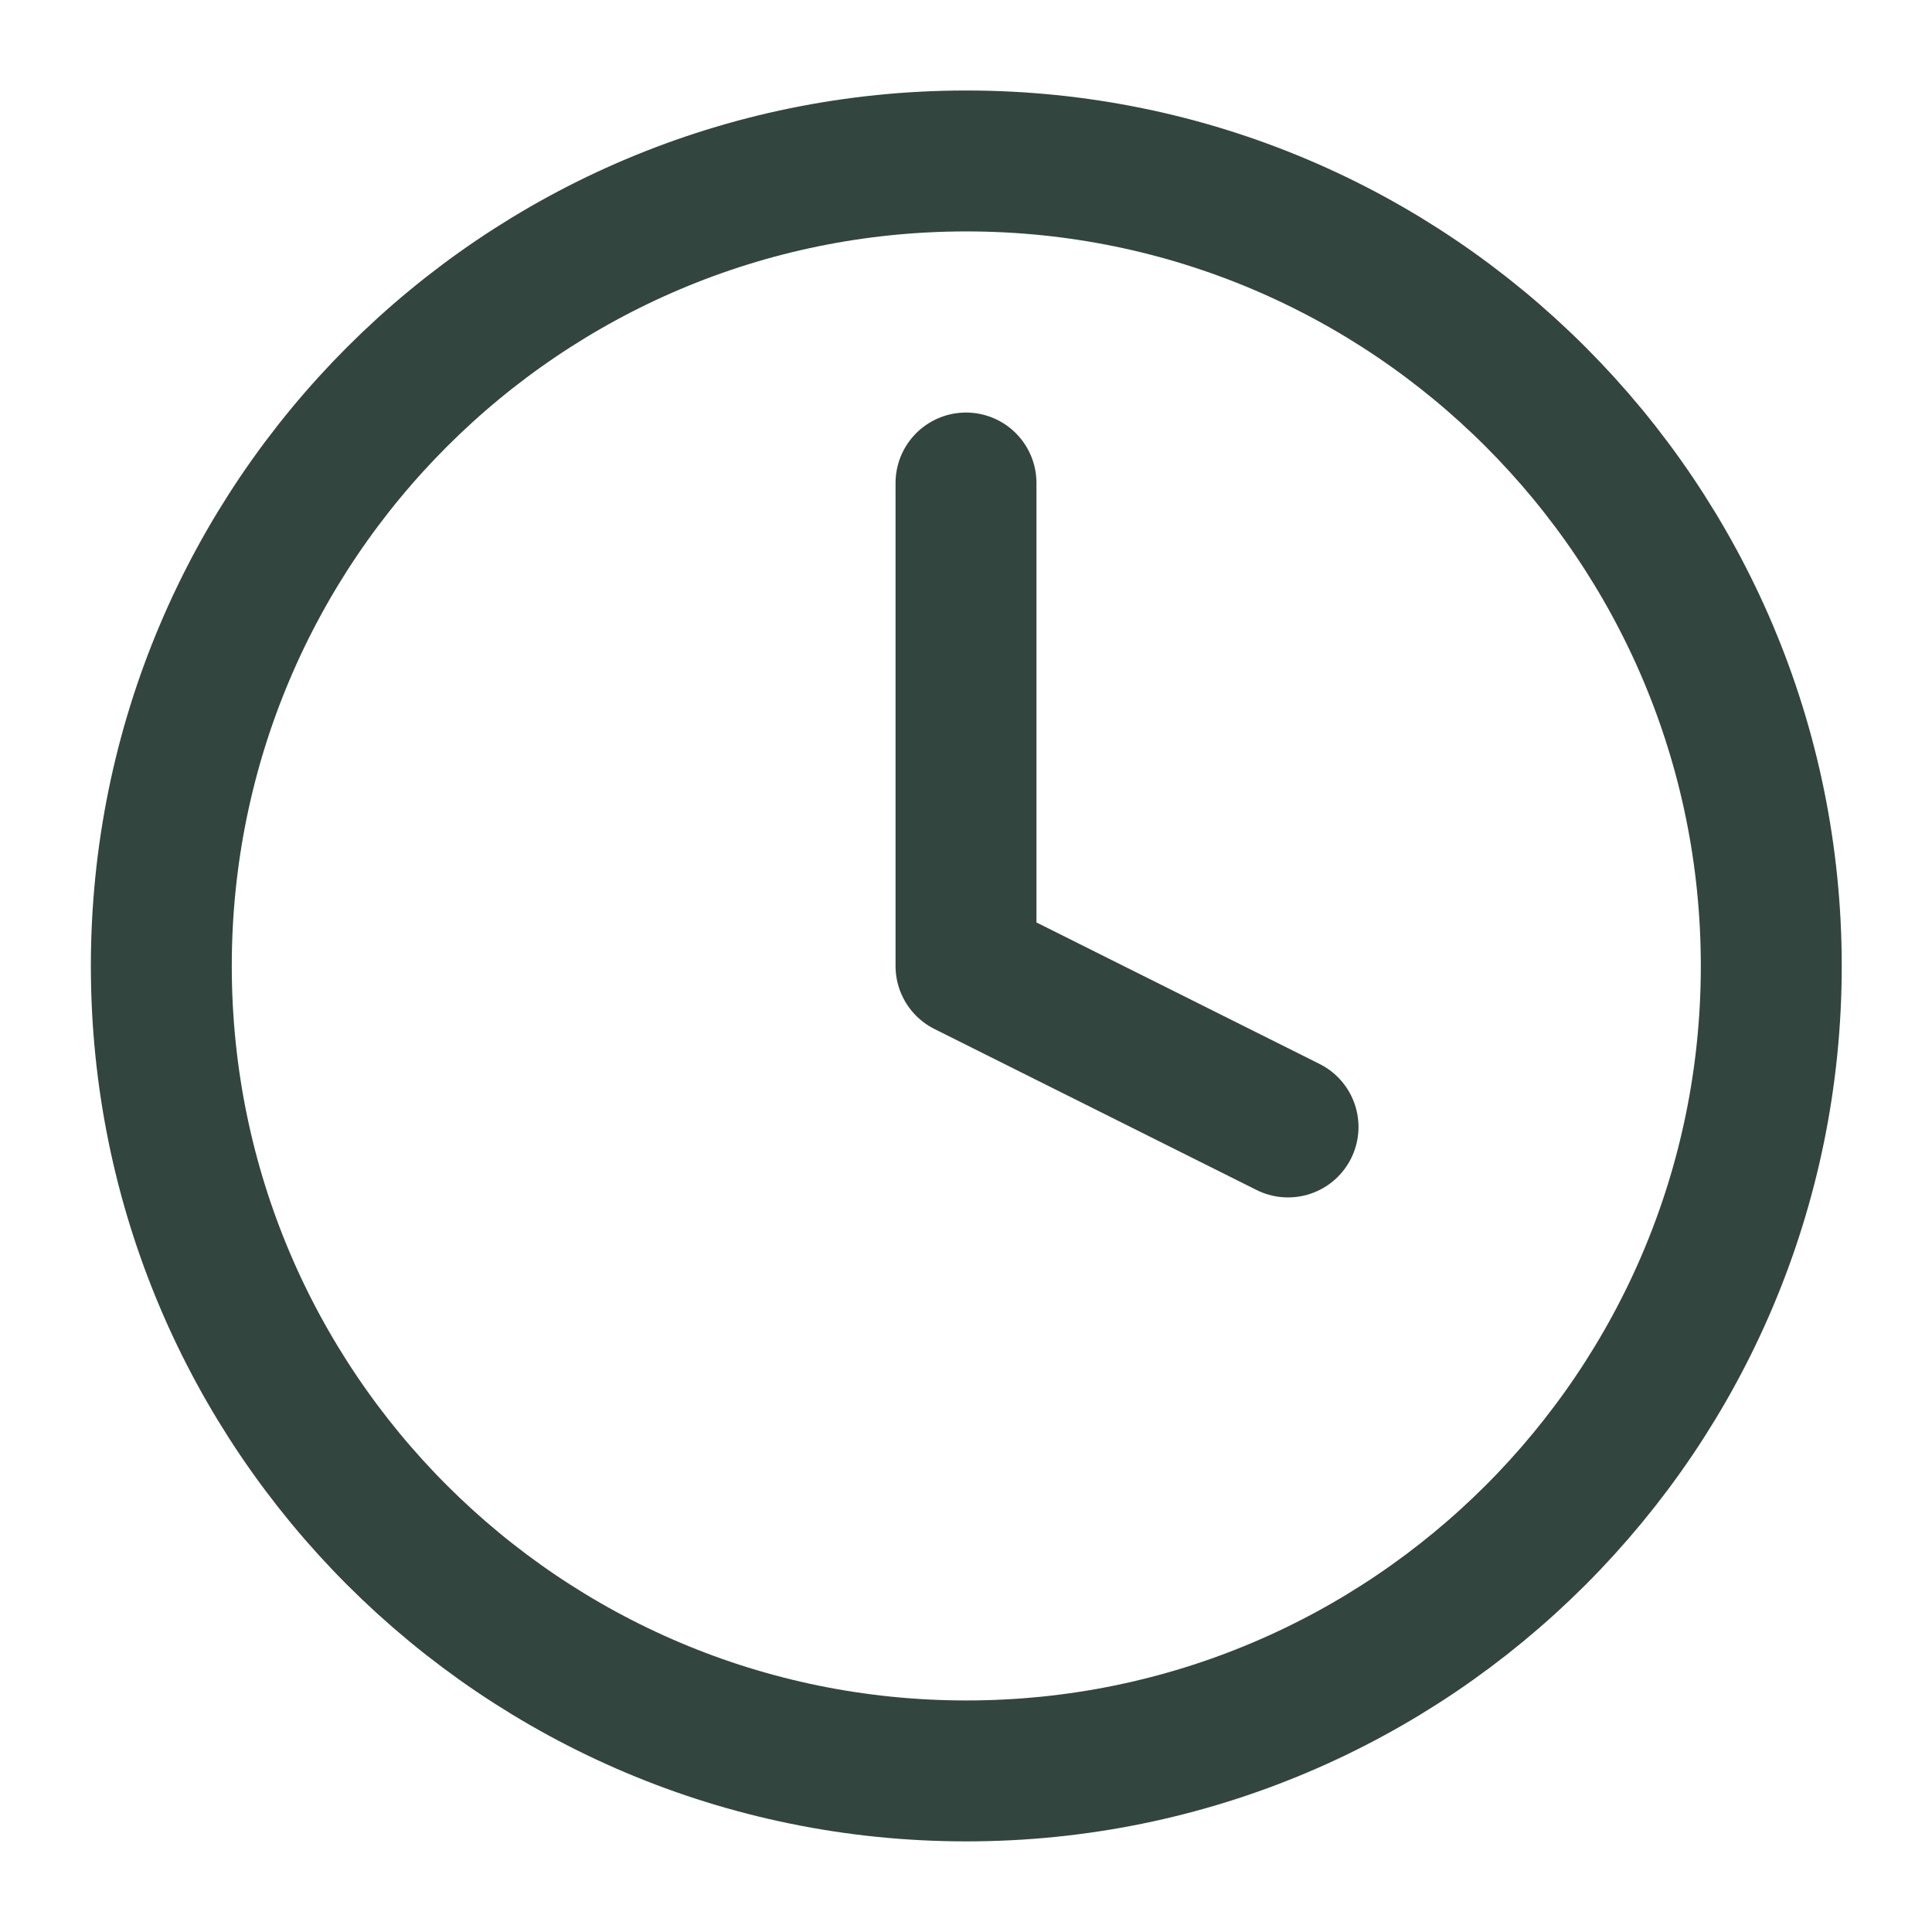
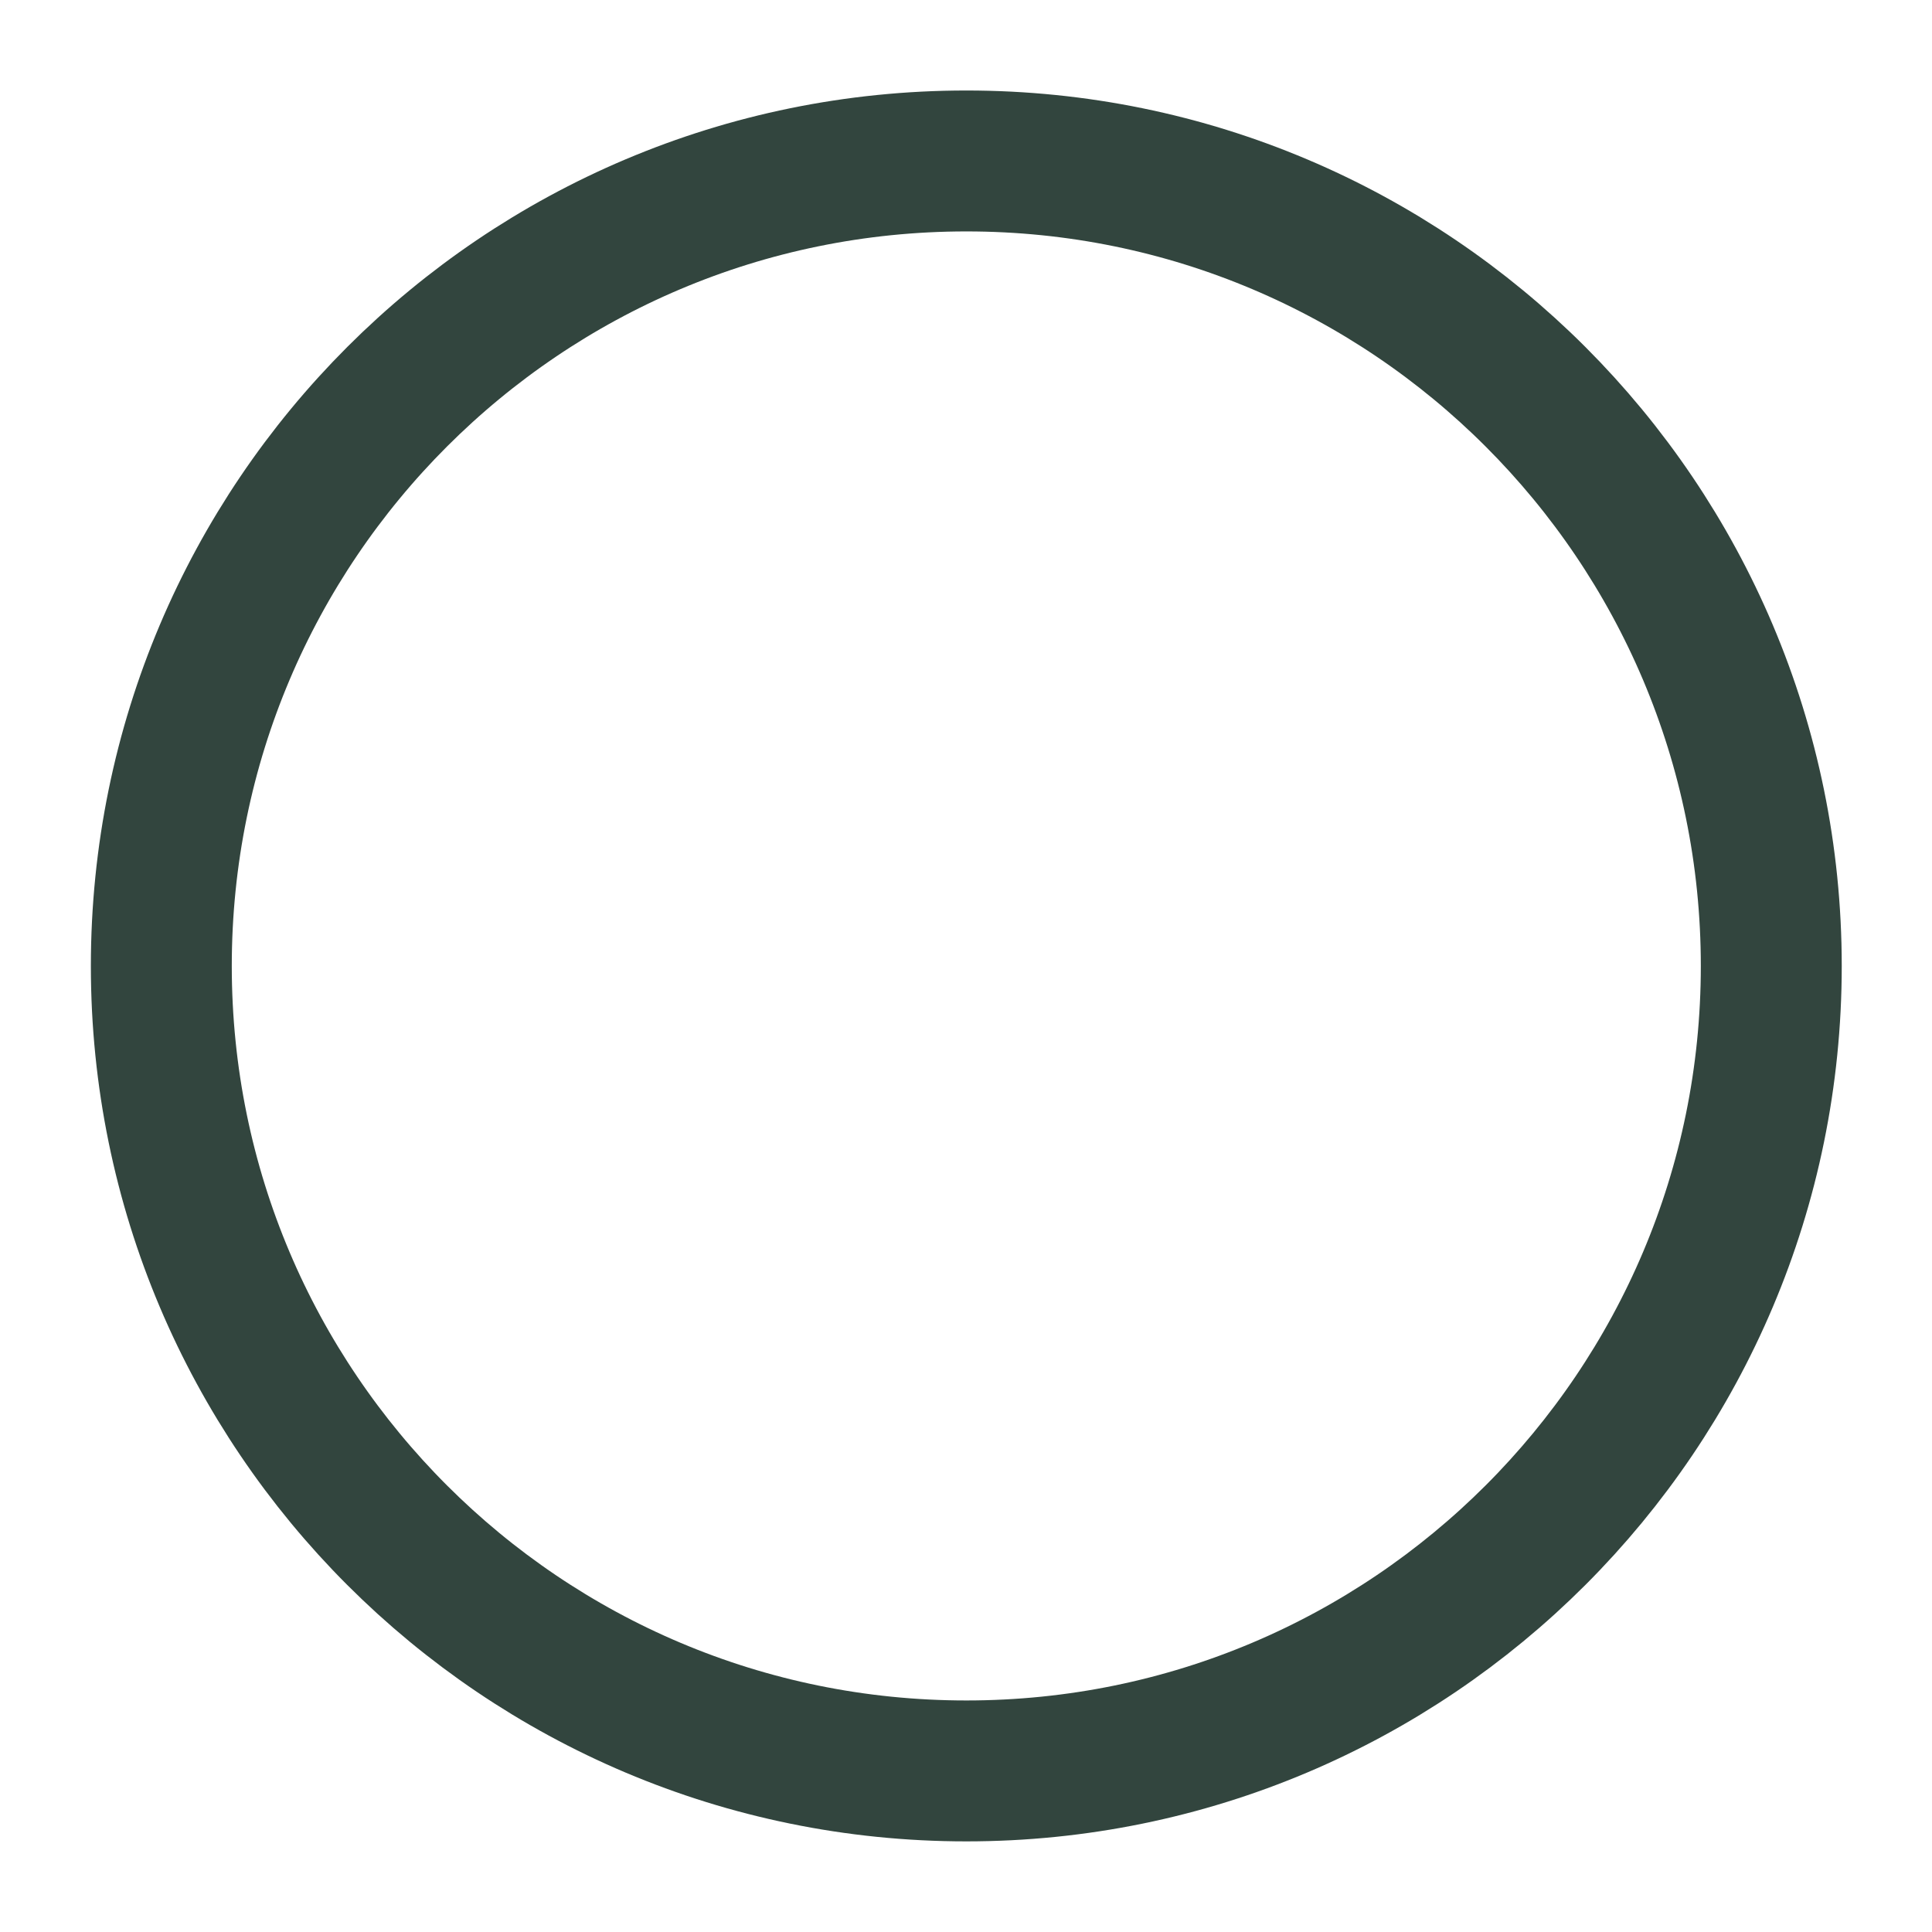
<svg xmlns="http://www.w3.org/2000/svg" width="16" height="16" viewBox="0 0 16 16" fill="none">
  <g clip-path="url(#clip0_925_5239)">
    <path d="M8.003 14.666C11.684 14.666 14.669 11.682 14.669 8C14.669 4.318 11.684 1.333 8.003 1.333C4.321 1.333 1.336 4.318 1.336 8C1.336 11.682 4.321 14.666 8.003 14.666Z" stroke="#32453E" stroke-width="1.167" stroke-linecap="round" stroke-linejoin="round" />
-     <path d="M8 4V8L10.667 9.333" stroke="#32453E" stroke-width="1.167" stroke-linecap="round" stroke-linejoin="round" />
  </g>
  <defs>
    <clipPath id="clip0_925_5239">
      <rect width="16" height="16" fill="white" />
    </clipPath>
  </defs>
</svg>